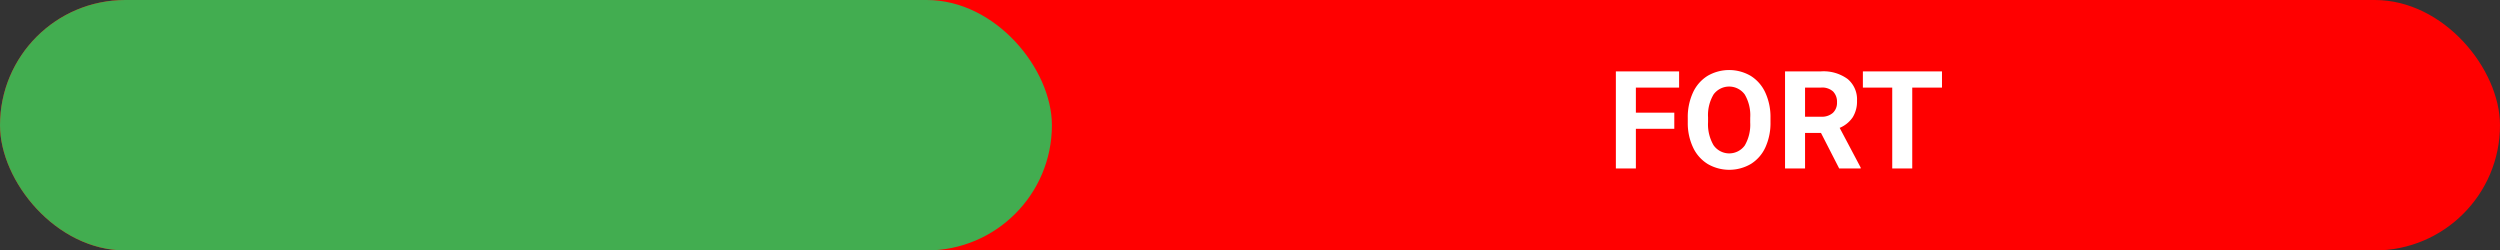
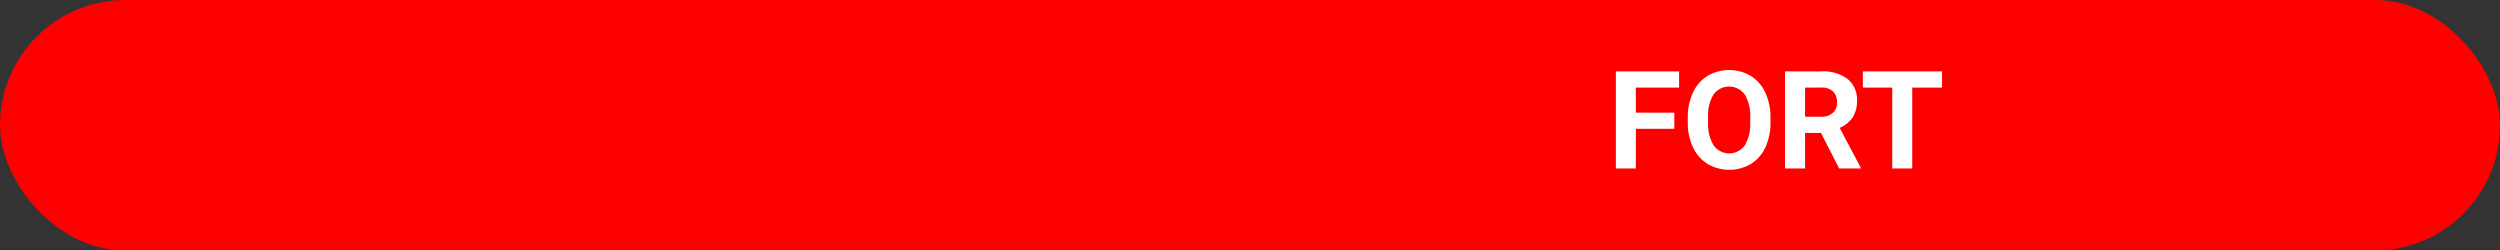
<svg xmlns="http://www.w3.org/2000/svg" width="549" height="55" viewBox="0 0 549 55">
  <rect x="0" y="0" width="549" height="55" fill="#333333" stroke="none" />
  <g transform="translate(3065 -96)">
    <rect width="549" height="55" rx="27.5" transform="translate(-3065 96)" fill="red" />
-     <rect width="231" height="55" rx="27.5" transform="translate(-3065 96)" fill="#42ad50" />
    <path d="M136.676,19.284h-8.437V28h-4.395V6.672H137.73v3.56h-9.492v5.508h8.438ZM157.8,17.819a12.875,12.875,0,0,1-1.113,5.522A8.384,8.384,0,0,1,153.5,27a9.414,9.414,0,0,1-9.485.015,8.466,8.466,0,0,1-3.223-3.64,12.507,12.507,0,0,1-1.157-5.442V16.882a12.808,12.808,0,0,1,1.135-5.544,8.453,8.453,0,0,1,3.208-3.677,9.4,9.4,0,0,1,9.478,0,8.453,8.453,0,0,1,3.208,3.677,12.771,12.771,0,0,1,1.135,5.53Zm-4.453-.967a8.975,8.975,0,0,0-1.2-5.1,4.243,4.243,0,0,0-6.841-.022,8.873,8.873,0,0,0-1.216,5.046v1.04a9.088,9.088,0,0,0,1.2,5.068,4.206,4.206,0,0,0,6.855.066,9.035,9.035,0,0,0,1.2-5.061Zm15.542,3.34h-3.5V28h-4.395V6.672h7.925a8.959,8.959,0,0,1,5.83,1.685,5.814,5.814,0,0,1,2.051,4.761,6.562,6.562,0,0,1-.945,3.64,6.444,6.444,0,0,1-2.864,2.322l4.614,8.716V28h-4.717Zm-3.5-3.56h3.545a3.63,3.63,0,0,0,2.563-.842,3.011,3.011,0,0,0,.908-2.322,3.222,3.222,0,0,0-.857-2.373,3.561,3.561,0,0,0-2.629-.864h-3.53Zm30.073-6.4h-6.533V28h-4.395V10.231h-6.445V6.672H195.46Z" transform="translate(-2834 105)" fill="#fff" />
  </g>
</svg>